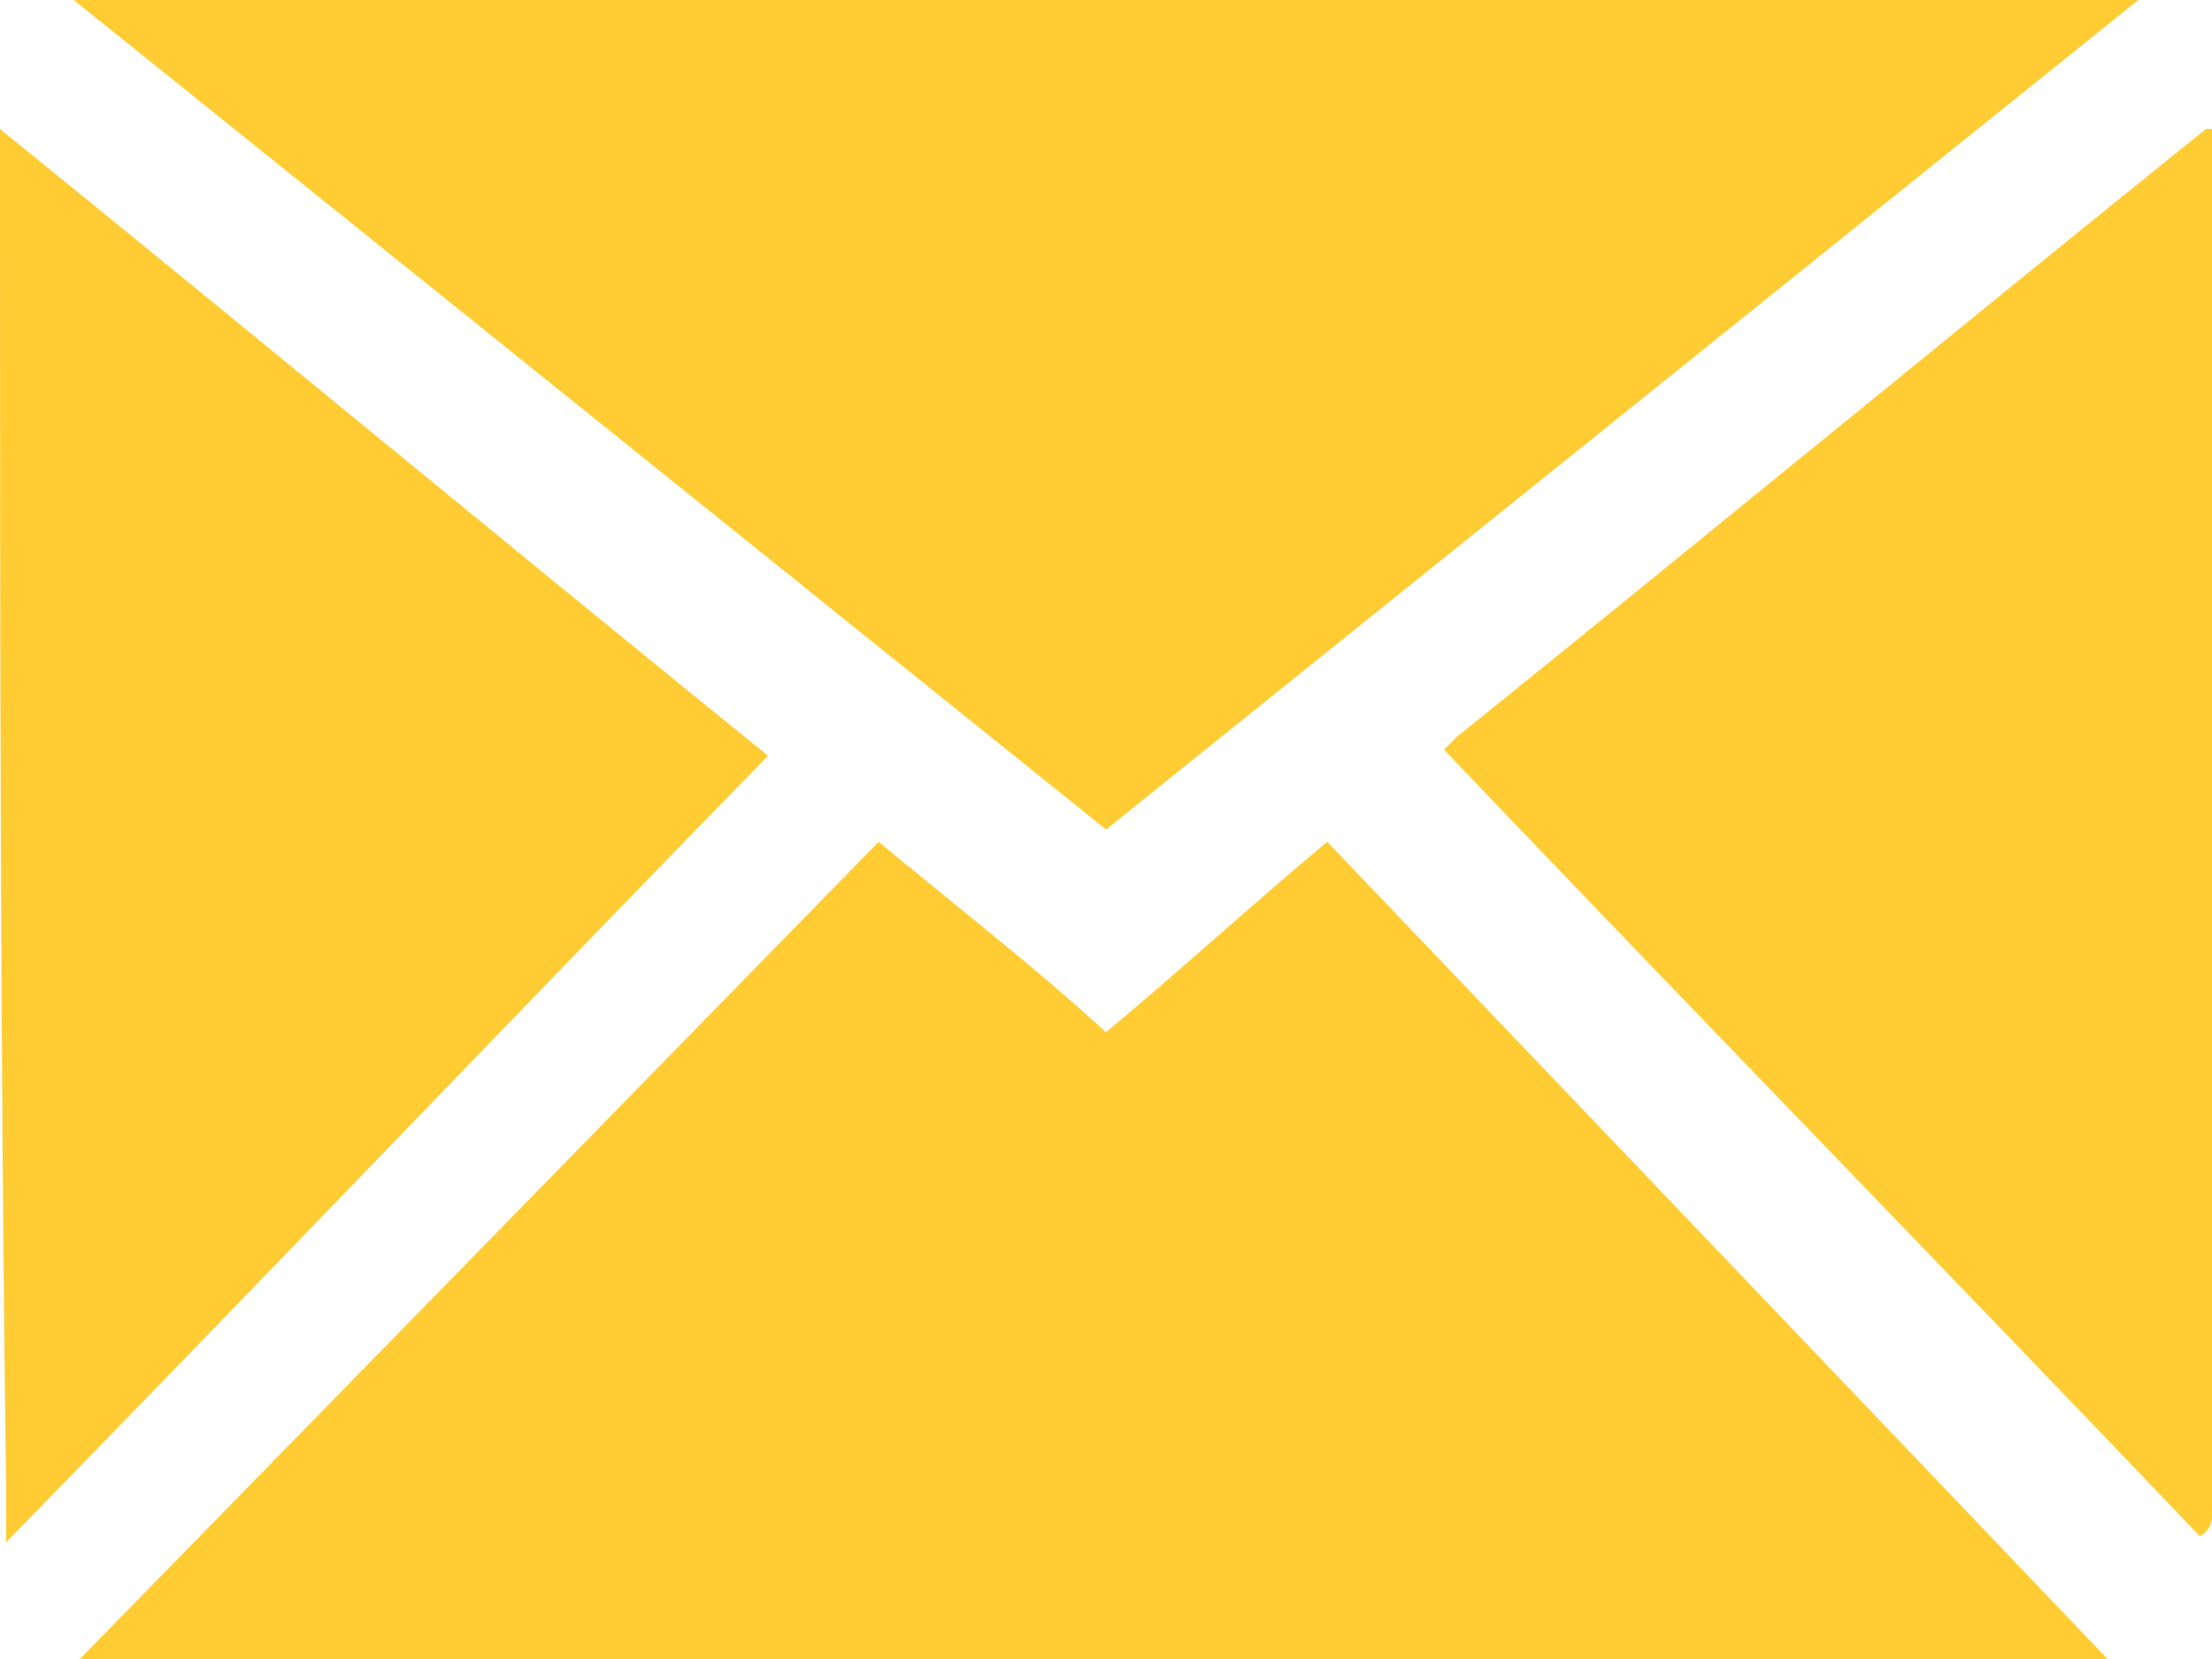
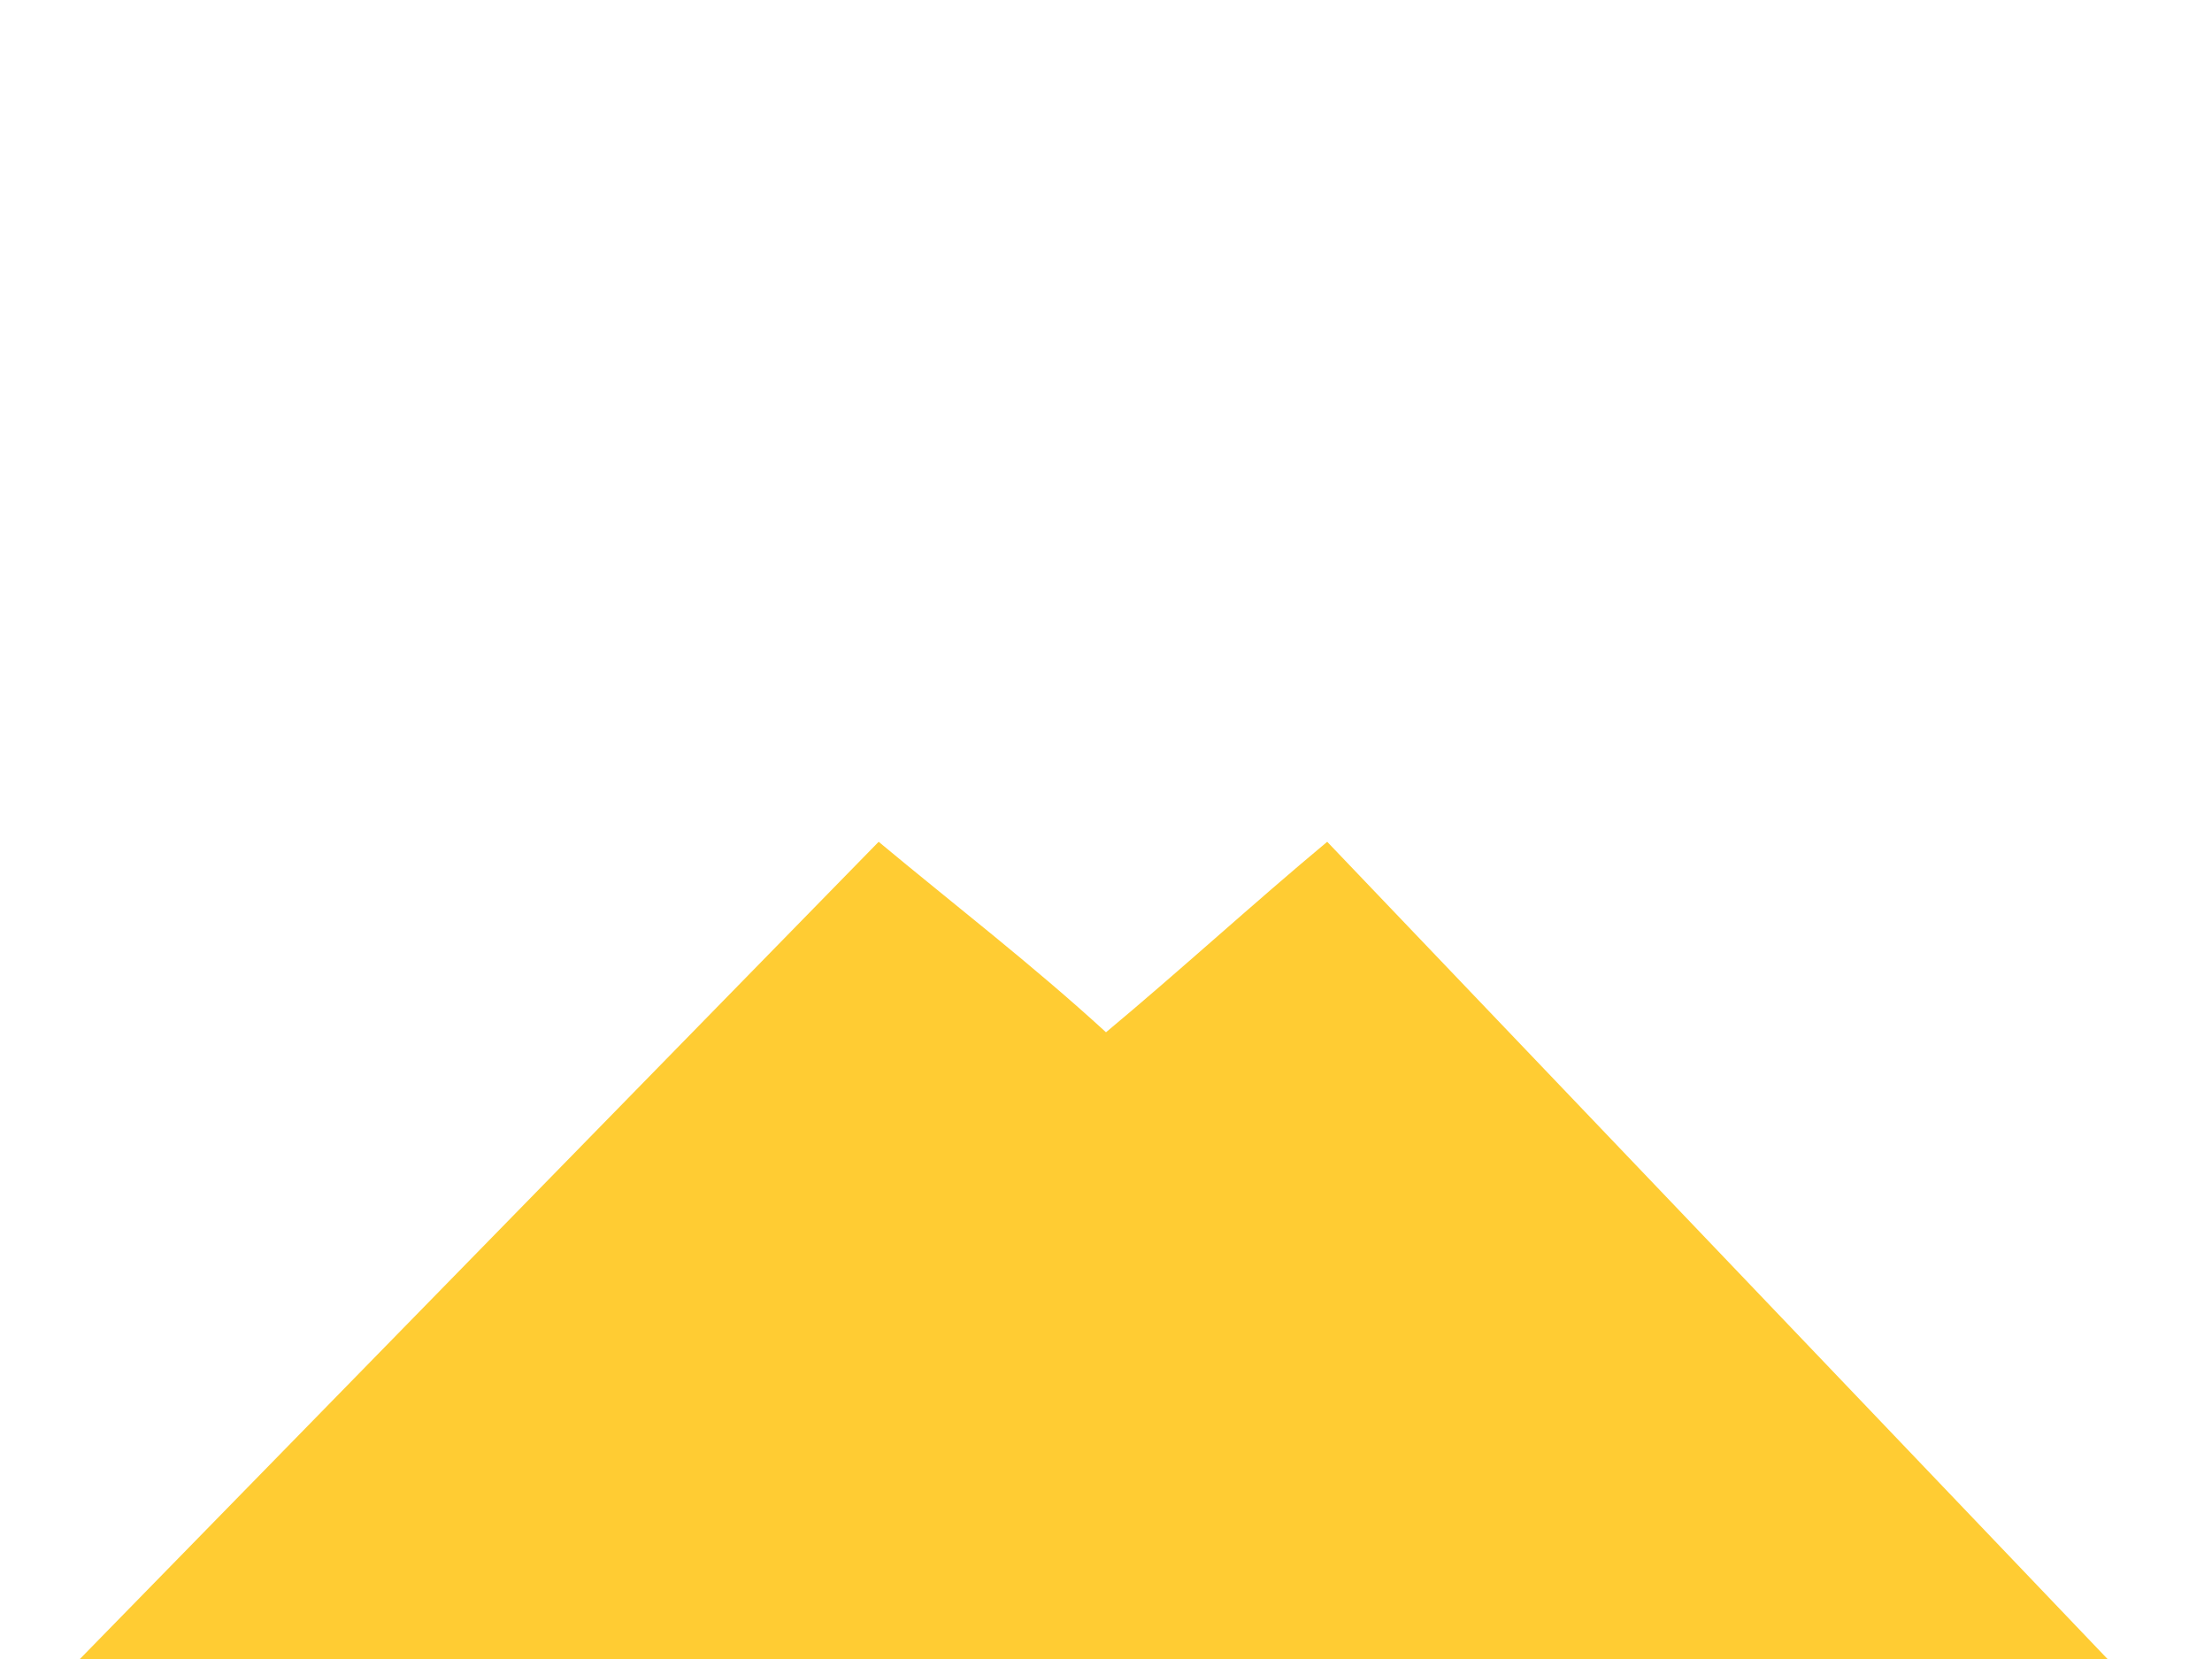
<svg xmlns="http://www.w3.org/2000/svg" id="Capa_1" data-name="Capa 1" viewBox="0 0 36 27">
  <defs>
    <style>
      .cls-1 {
        fill: #fc3;
        stroke-width: 0px;
      }
    </style>
  </defs>
-   <path class="cls-1" d="m36,24.7c0,0,0,.2-.2.3-4.1-4.3-8.2-8.5-12.3-12.8,0,0,.1-.1.2-.2,4.1-3.3,8.1-6.6,12.2-9.9,0,0,0,0,.1,0v22.6Z" />
  <path class="cls-1" d="m1.3,27c4.4-4.5,8.7-8.9,13-13.3,1.2,1,2.5,2,3.7,3.1,1.2-1,2.4-2.1,3.6-3.1,4.2,4.4,8.5,8.9,12.7,13.3H1.3Z" />
-   <path class="cls-1" d="m34.8,0c-5.6,4.5-11.2,9-16.8,13.5C12.4,9,6.8,4.5,1.2,0h33.7Z" />
-   <path class="cls-1" d="m12.5,12.3C8.4,16.5,4.3,20.8.1,25.1c0-.4,0-.6,0-.9C0,16.9,0,9.6,0,2.3c0,0,0-.1,0-.2,4.2,3.4,8.3,6.8,12.5,10.2Z" />
</svg>